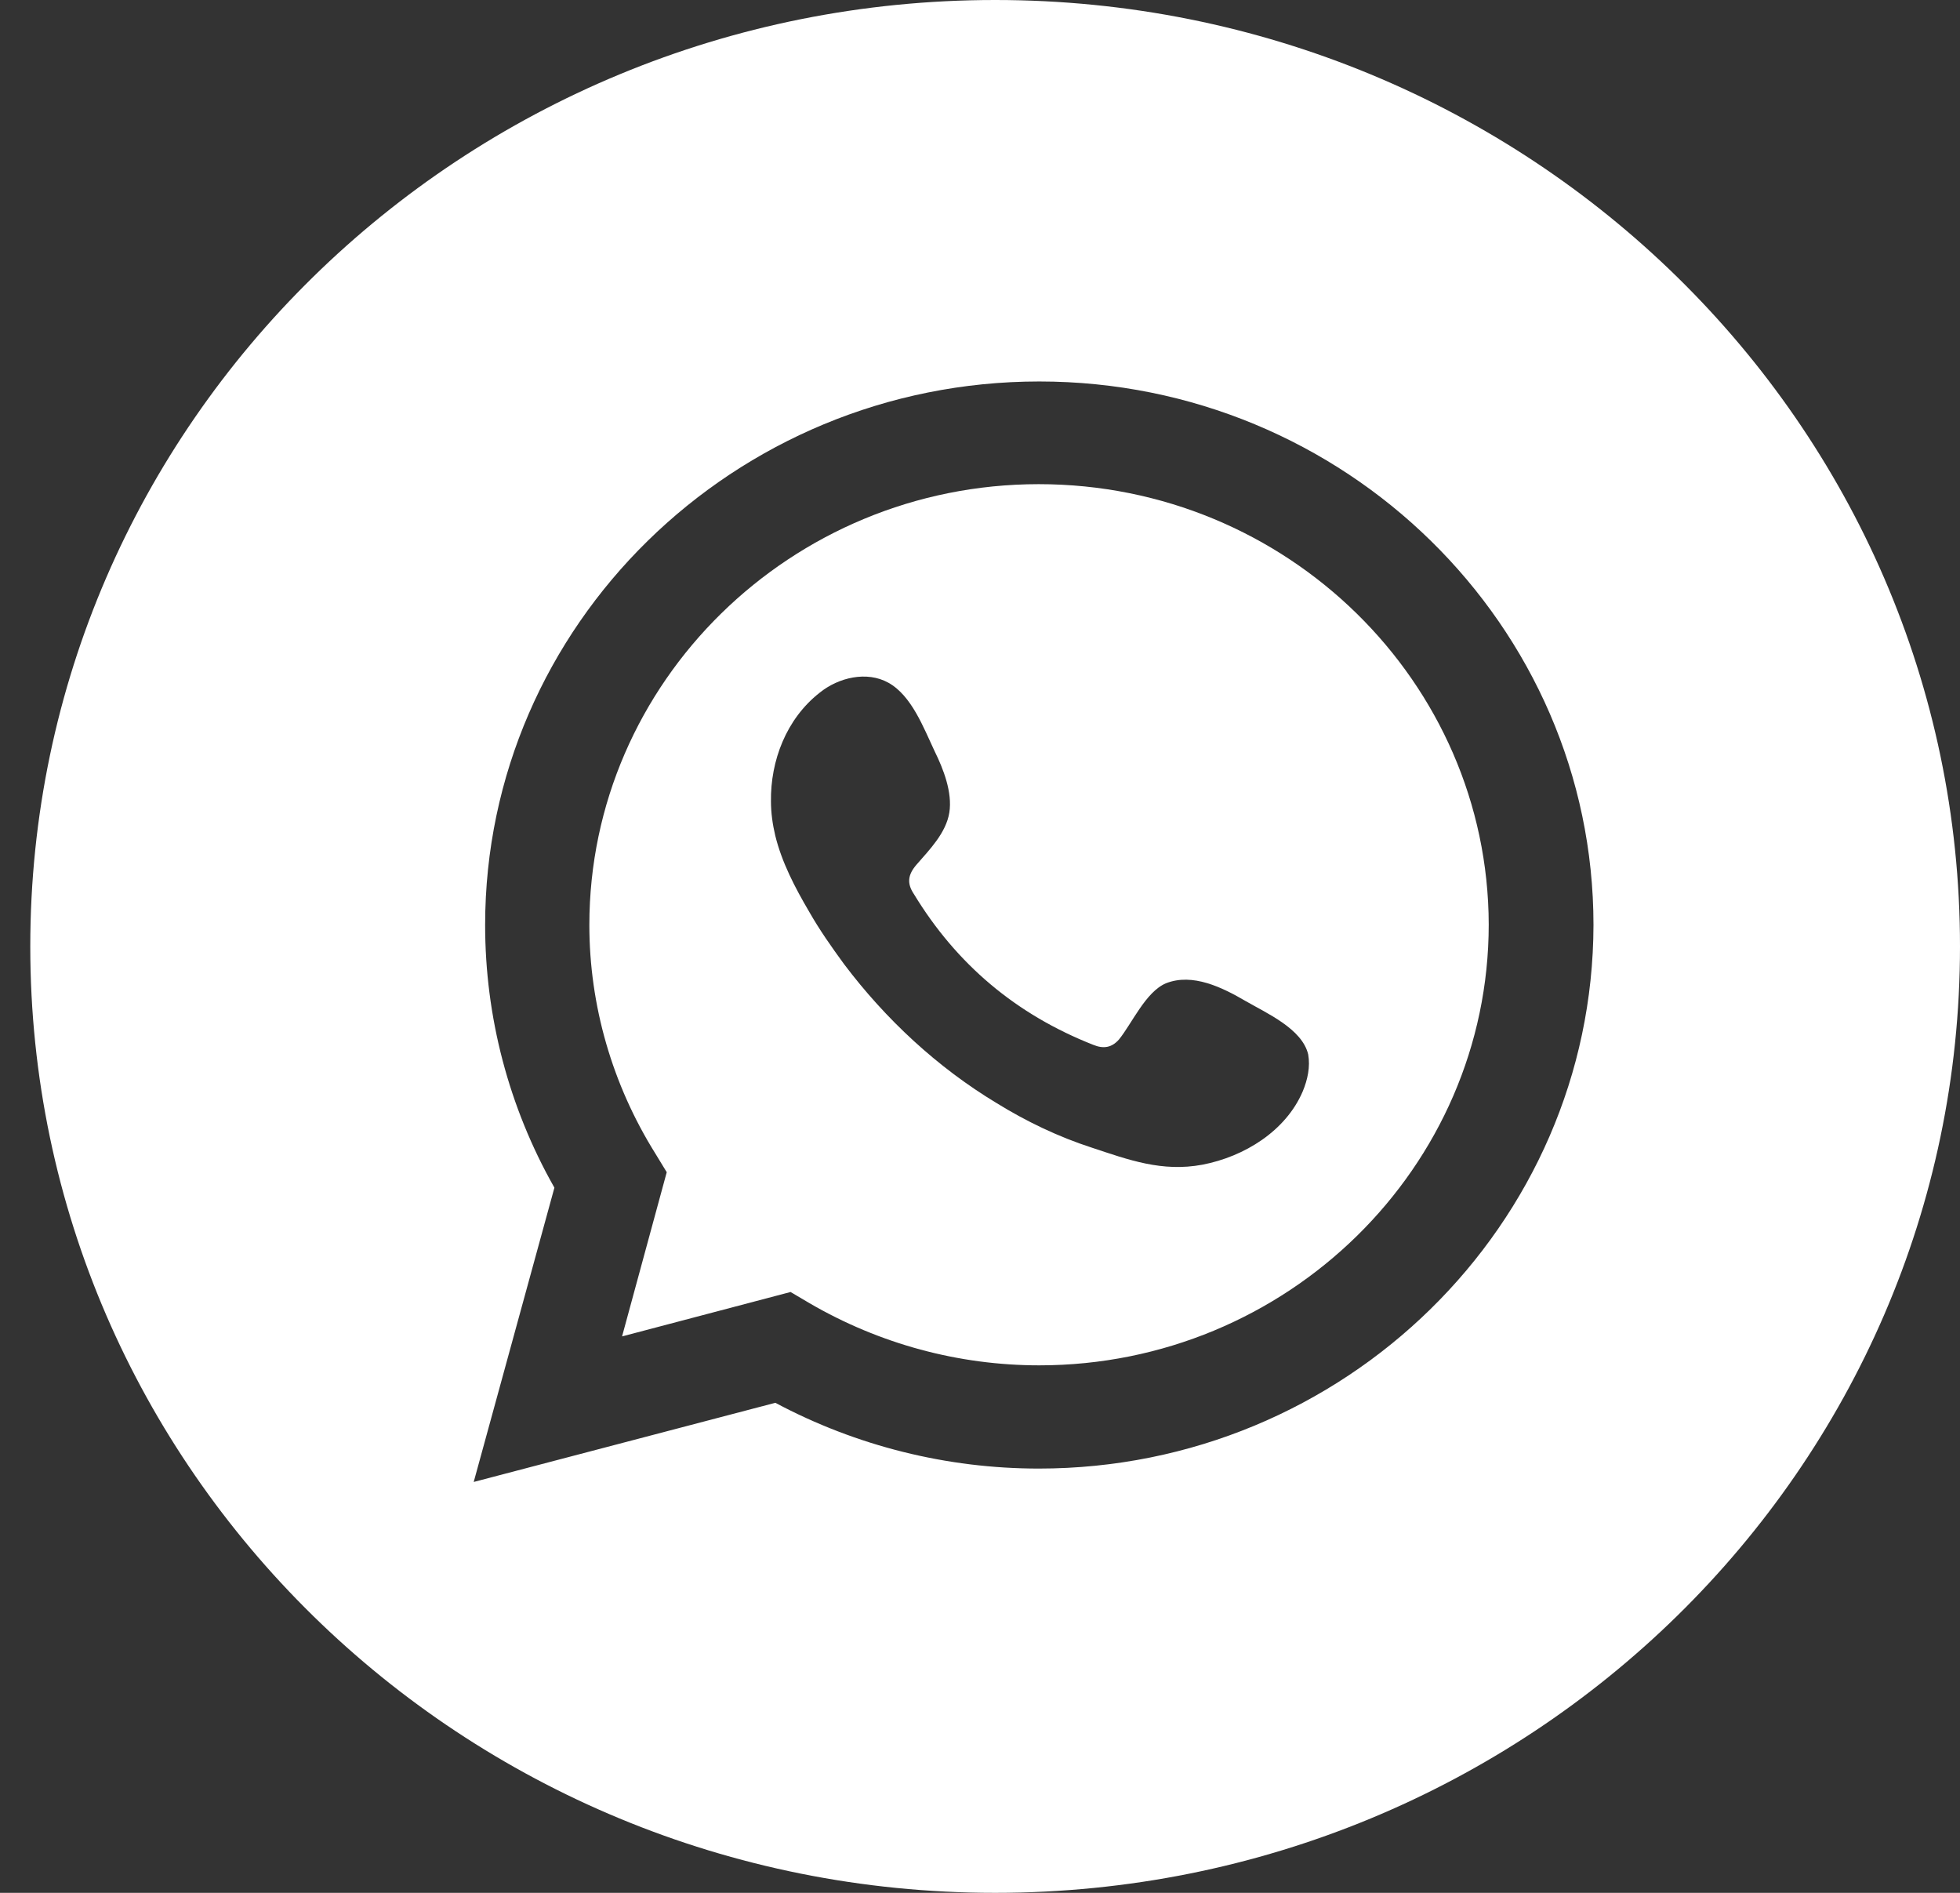
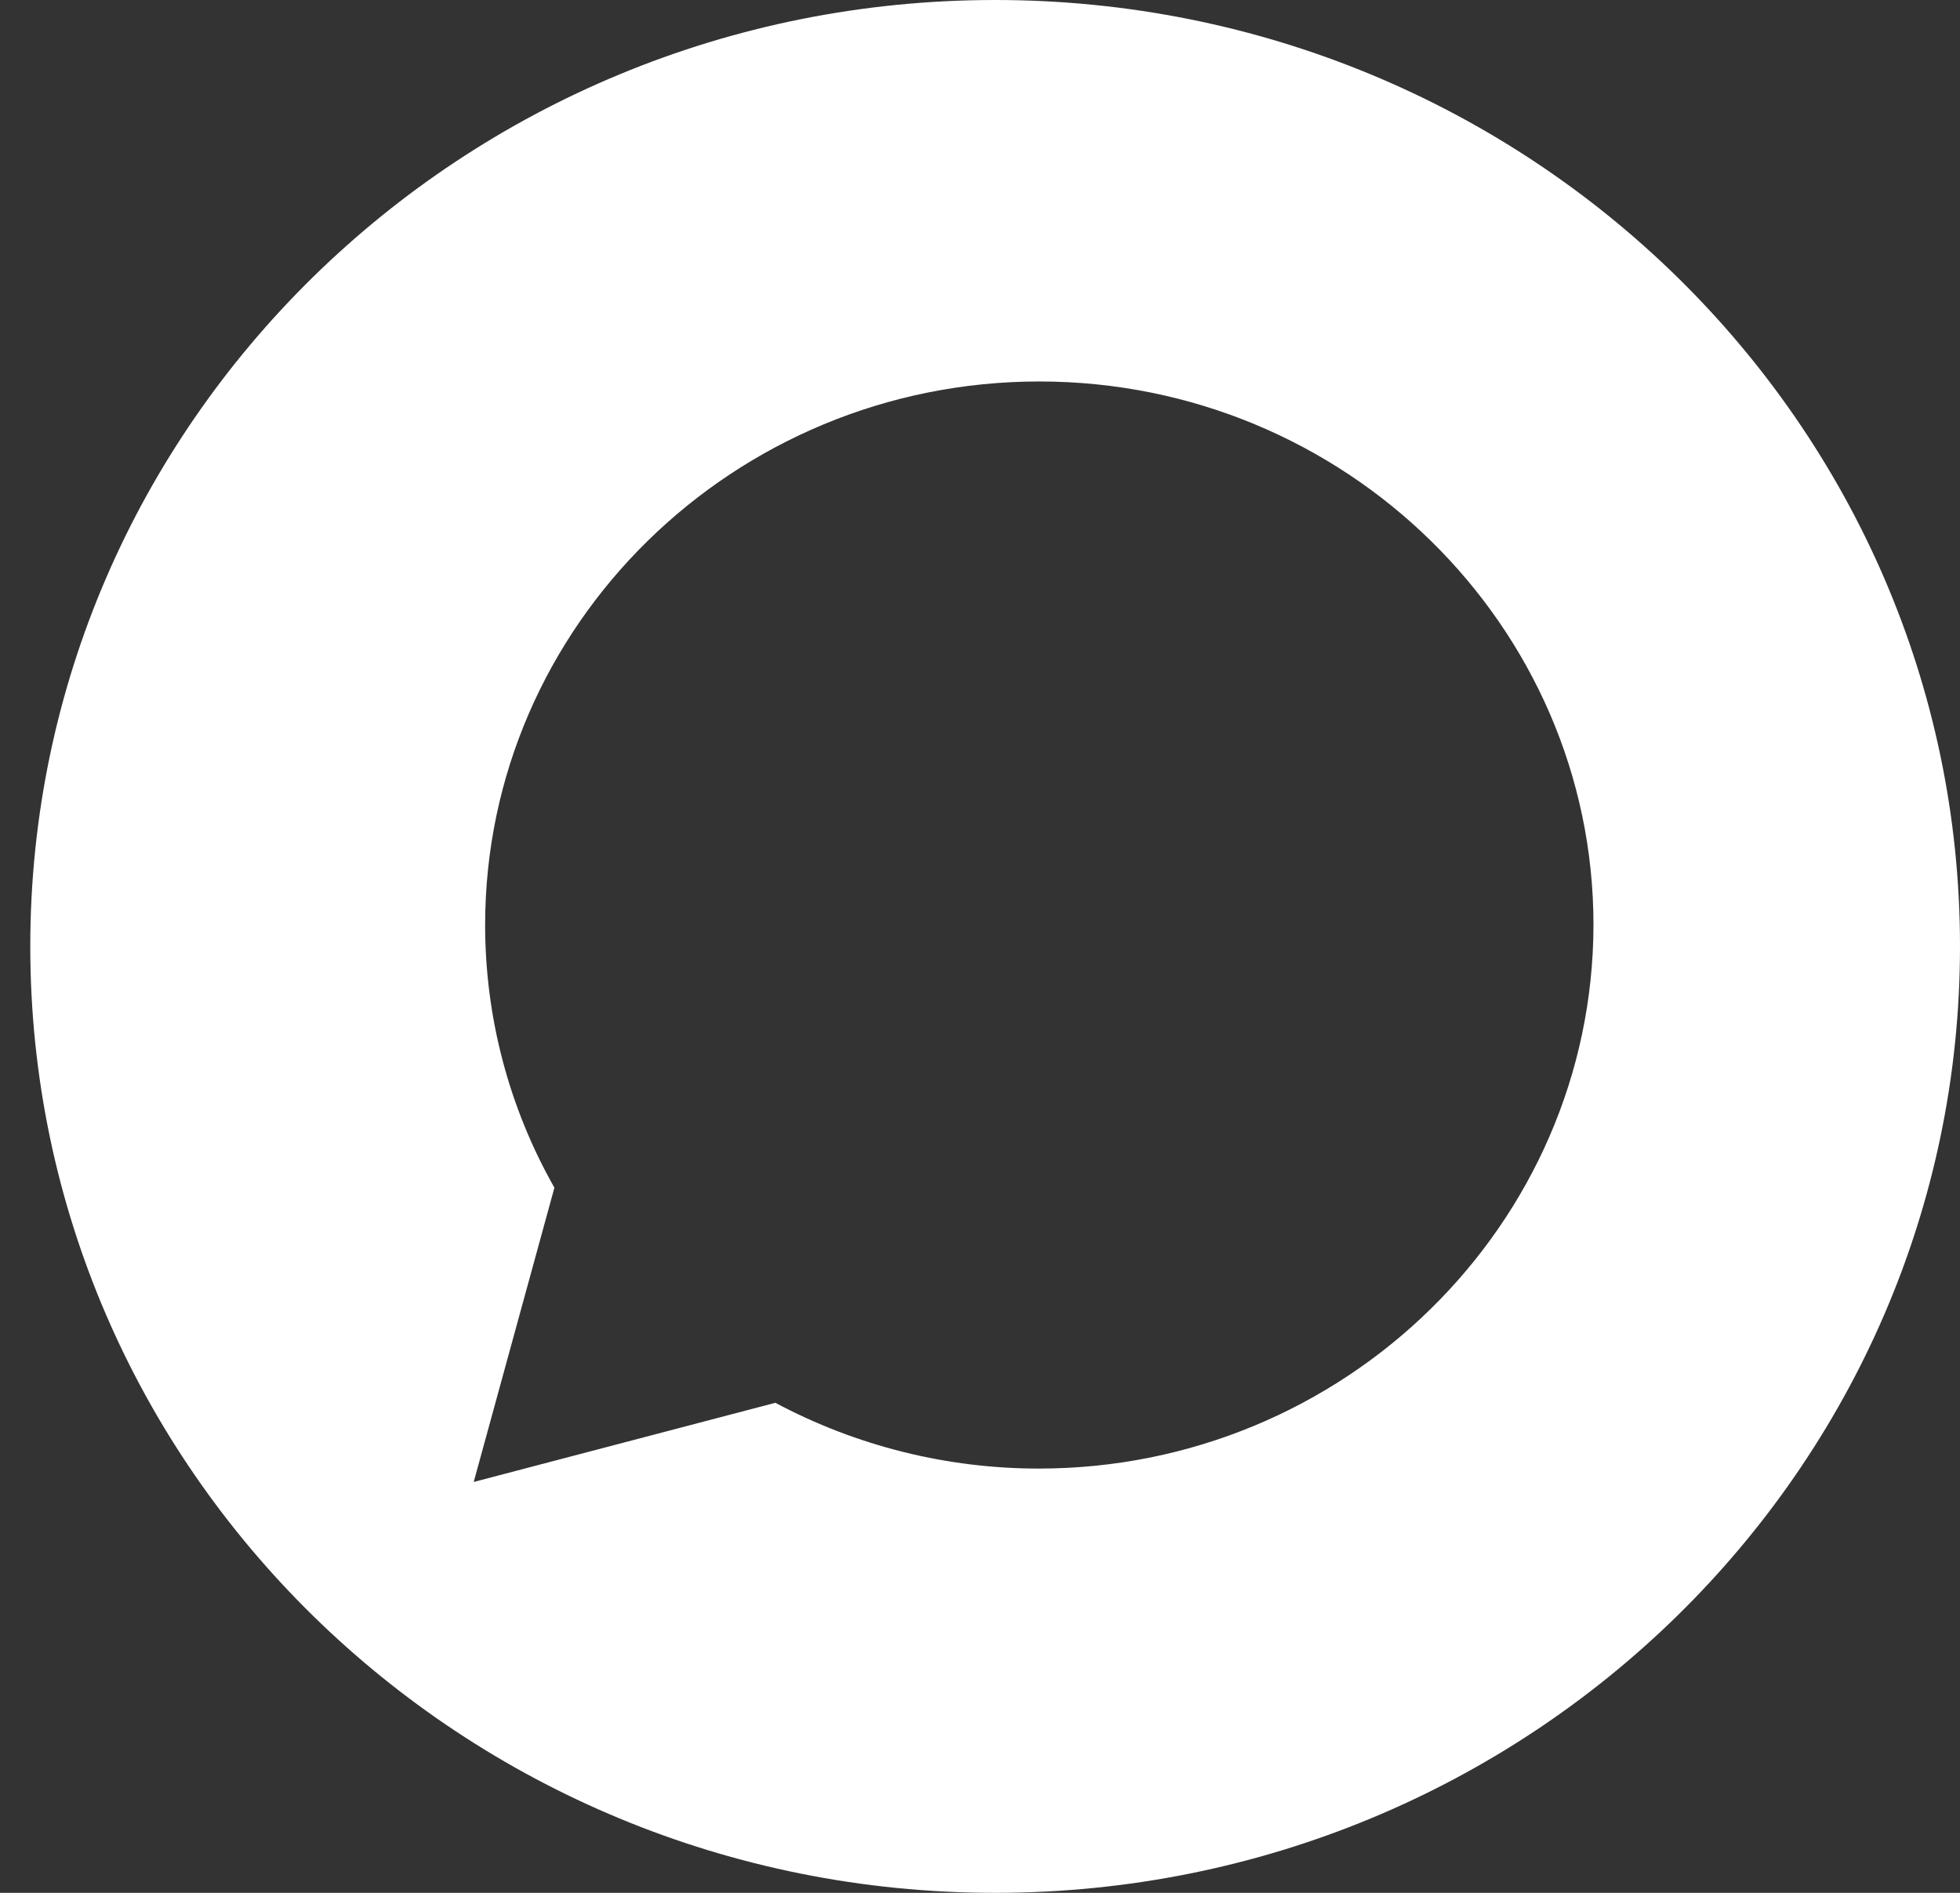
<svg xmlns="http://www.w3.org/2000/svg" width="29" height="28" viewBox="0 0 29 28" fill="none">
  <rect x="0" y="0" width="29" height="28" fill="#333333" stroke="none" />
-   <path d="M15.369 7.162C11.706 7.162 8.72 10.09 8.72 13.683C8.72 14.87 9.058 16.042 9.696 17.063L9.865 17.34L9.204 19.769L11.697 19.112L11.98 19.279C13.013 19.88 14.183 20.197 15.377 20.197C19.041 20.197 22.027 17.268 22.027 13.675C22.019 10.09 19.041 7.162 15.369 7.162ZM19.275 16.145C19.025 16.73 18.412 17.11 17.79 17.229C17.193 17.34 16.701 17.158 16.152 16.976C15.66 16.817 15.184 16.588 14.748 16.319C13.868 15.789 13.102 15.076 12.488 14.261C12.303 14.008 12.125 13.755 11.972 13.486C11.762 13.129 11.568 12.757 11.471 12.362C11.431 12.195 11.407 12.021 11.407 11.855C11.399 11.254 11.633 10.636 12.125 10.249C12.408 10.019 12.827 9.924 13.142 10.098C13.489 10.288 13.667 10.771 13.828 11.111C13.957 11.372 14.094 11.721 14.046 12.021C13.997 12.322 13.755 12.567 13.562 12.789C13.432 12.939 13.416 13.066 13.521 13.224C14.151 14.261 15.03 15.005 16.176 15.456C16.33 15.519 16.451 15.496 16.556 15.377C16.749 15.139 16.951 14.673 17.25 14.546C17.645 14.388 18.089 14.609 18.428 14.807C18.743 14.989 19.267 15.219 19.356 15.598C19.388 15.78 19.348 15.97 19.275 16.145Z" fill="white" />
  <path d="M14.724 0C6.839 0 0.448 6.268 0.448 14C0.448 21.732 6.839 28 14.724 28C22.608 28 29 21.732 29 14C29 6.268 22.608 0 14.724 0ZM15.369 21.724C14.014 21.724 12.674 21.392 11.472 20.751L7.009 21.922L8.203 17.569C7.525 16.374 7.178 15.037 7.178 13.683C7.178 9.252 10.858 5.643 15.377 5.643C19.897 5.643 23.577 9.252 23.577 13.683C23.569 18.115 19.889 21.724 15.369 21.724Z" fill="white" />
</svg>